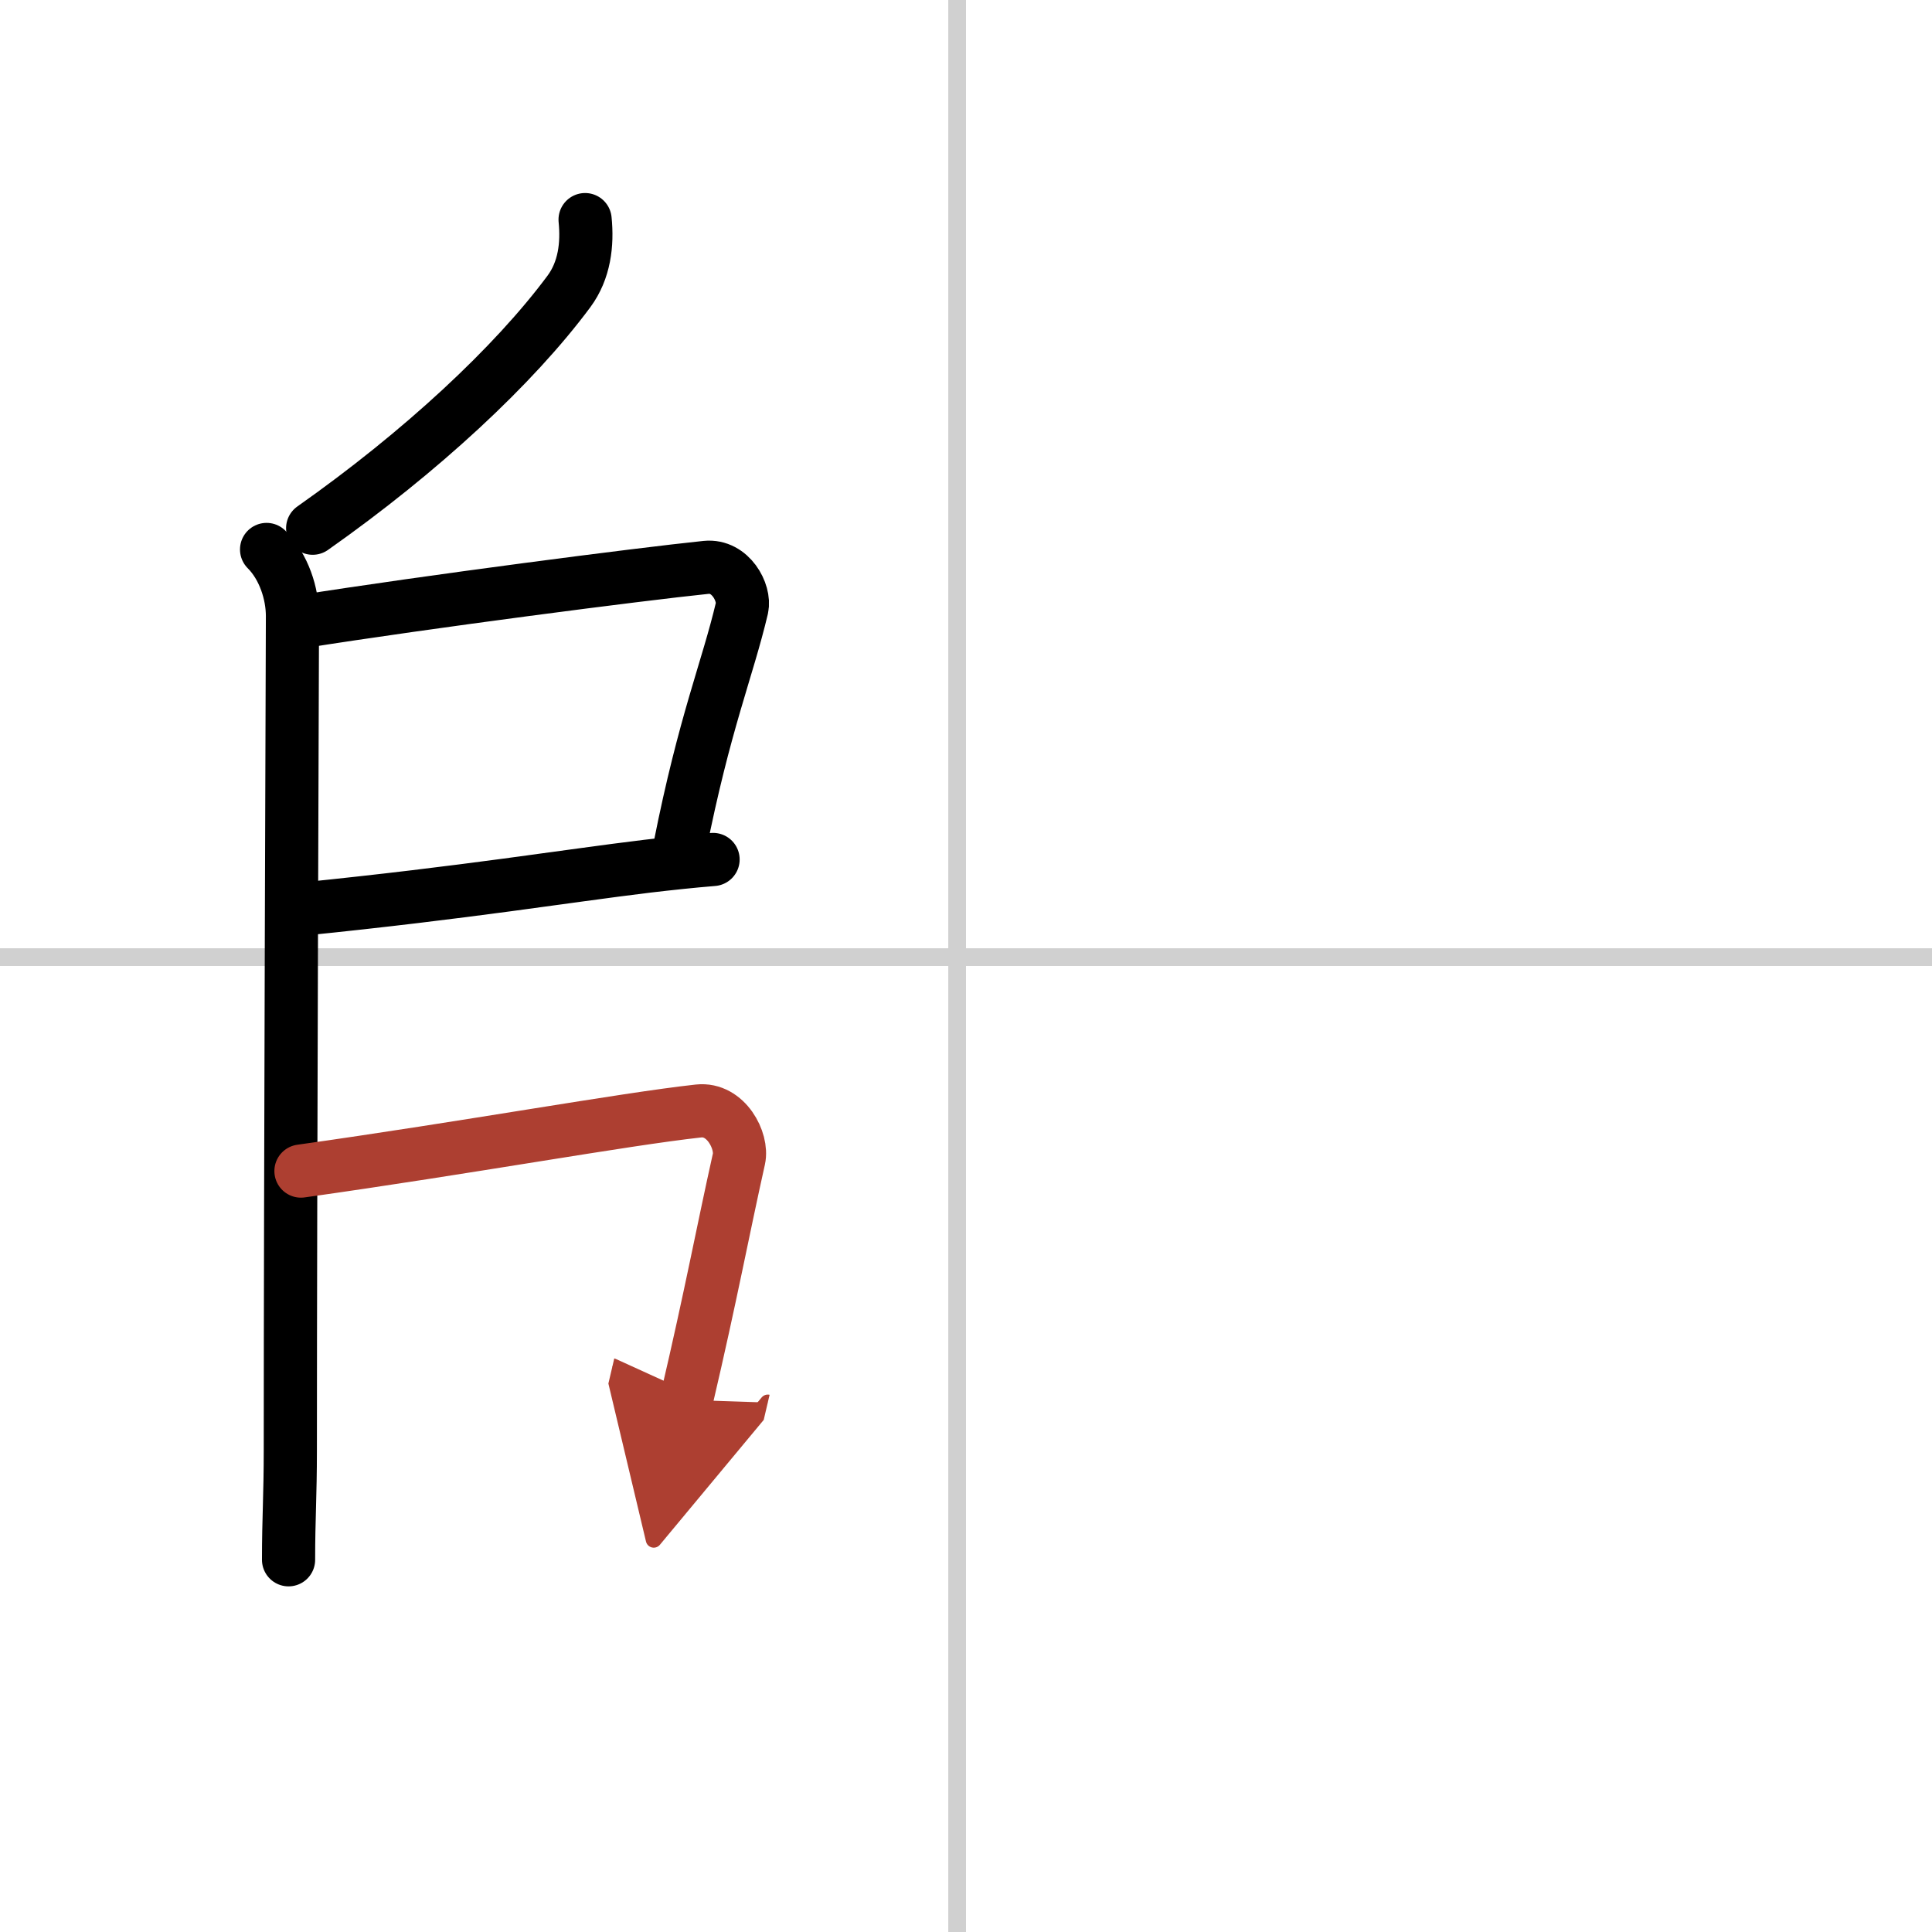
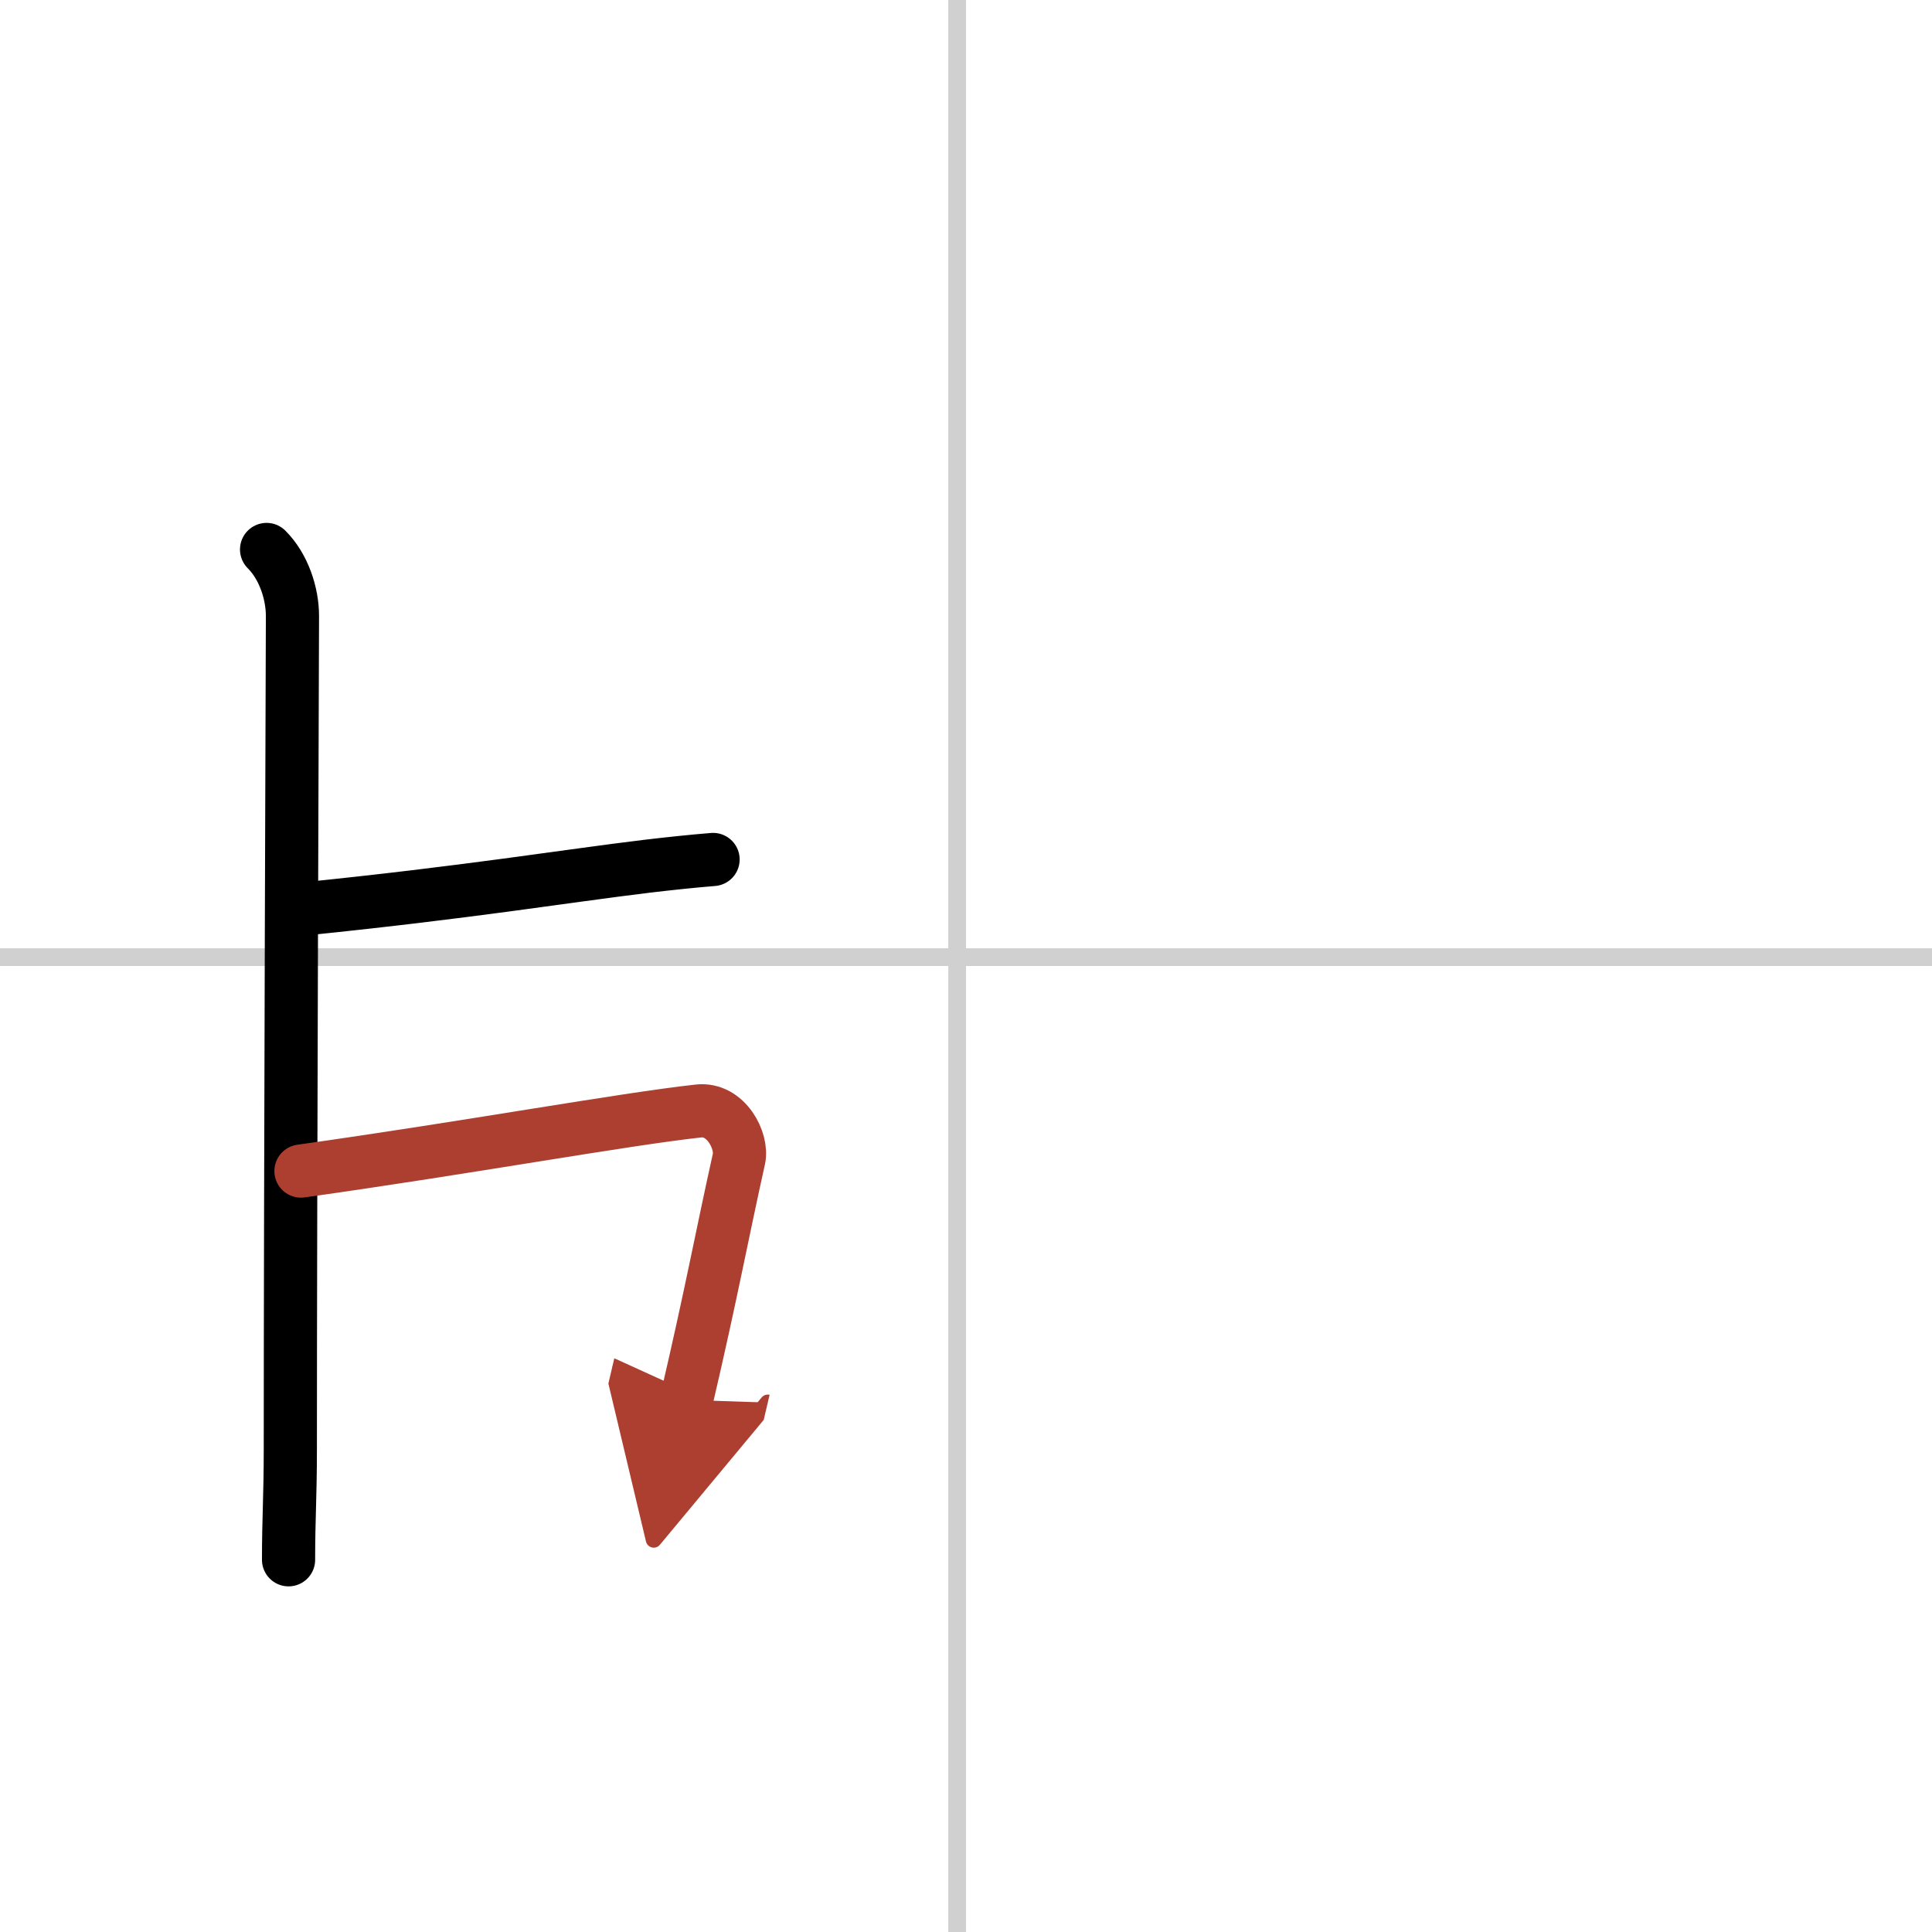
<svg xmlns="http://www.w3.org/2000/svg" width="400" height="400" viewBox="0 0 109 109">
  <defs>
    <marker id="a" markerWidth="4" orient="auto" refX="1" refY="5" viewBox="0 0 10 10">
      <polyline points="0 0 10 5 0 10 1 5" fill="#ad3f31" stroke="#ad3f31" />
    </marker>
  </defs>
  <g fill="none" stroke="#000" stroke-linecap="round" stroke-linejoin="round" stroke-width="3">
-     <rect width="100%" height="100%" fill="#fff" stroke="#fff" />
    <line x1="54" x2="54" y2="109" stroke="#d0d0d0" stroke-width="1" />
    <line x2="109" y1="54" y2="54" stroke="#d0d0d0" stroke-width="1" />
-     <path d="m33.01 12.39c0.14 1.39-0.03 2.86-0.91 4.05-3.1 4.18-8.35 9.06-14.46 13.36" />
    <path d="m15.04 31c0.98 0.98 1.46 2.5 1.46 3.75 0 0.86-0.12 32.25-0.12 47.02 0 2.7-0.1 3.86-0.1 6.23" />
-     <path d="m16.89 35.09c7.33-1.16 19.17-2.69 22.95-3.08 1.38-0.14 2.21 1.44 2.02 2.29-0.82 3.48-2.11 6.45-3.51 13.51" />
    <path d="m17.05 51.29c9.37-0.95 14.83-1.86 19.47-2.42 1.28-0.15 2.49-0.28 3.71-0.38" />
    <path d="m16.98 66.07c9.4-1.32 18.16-2.92 22.43-3.39 1.56-0.17 2.5 1.7 2.28 2.7-0.92 4.12-1.56 7.62-2.96 13.6" marker-end="url(#a)" stroke="#ad3f31" />
  </g>
</svg>